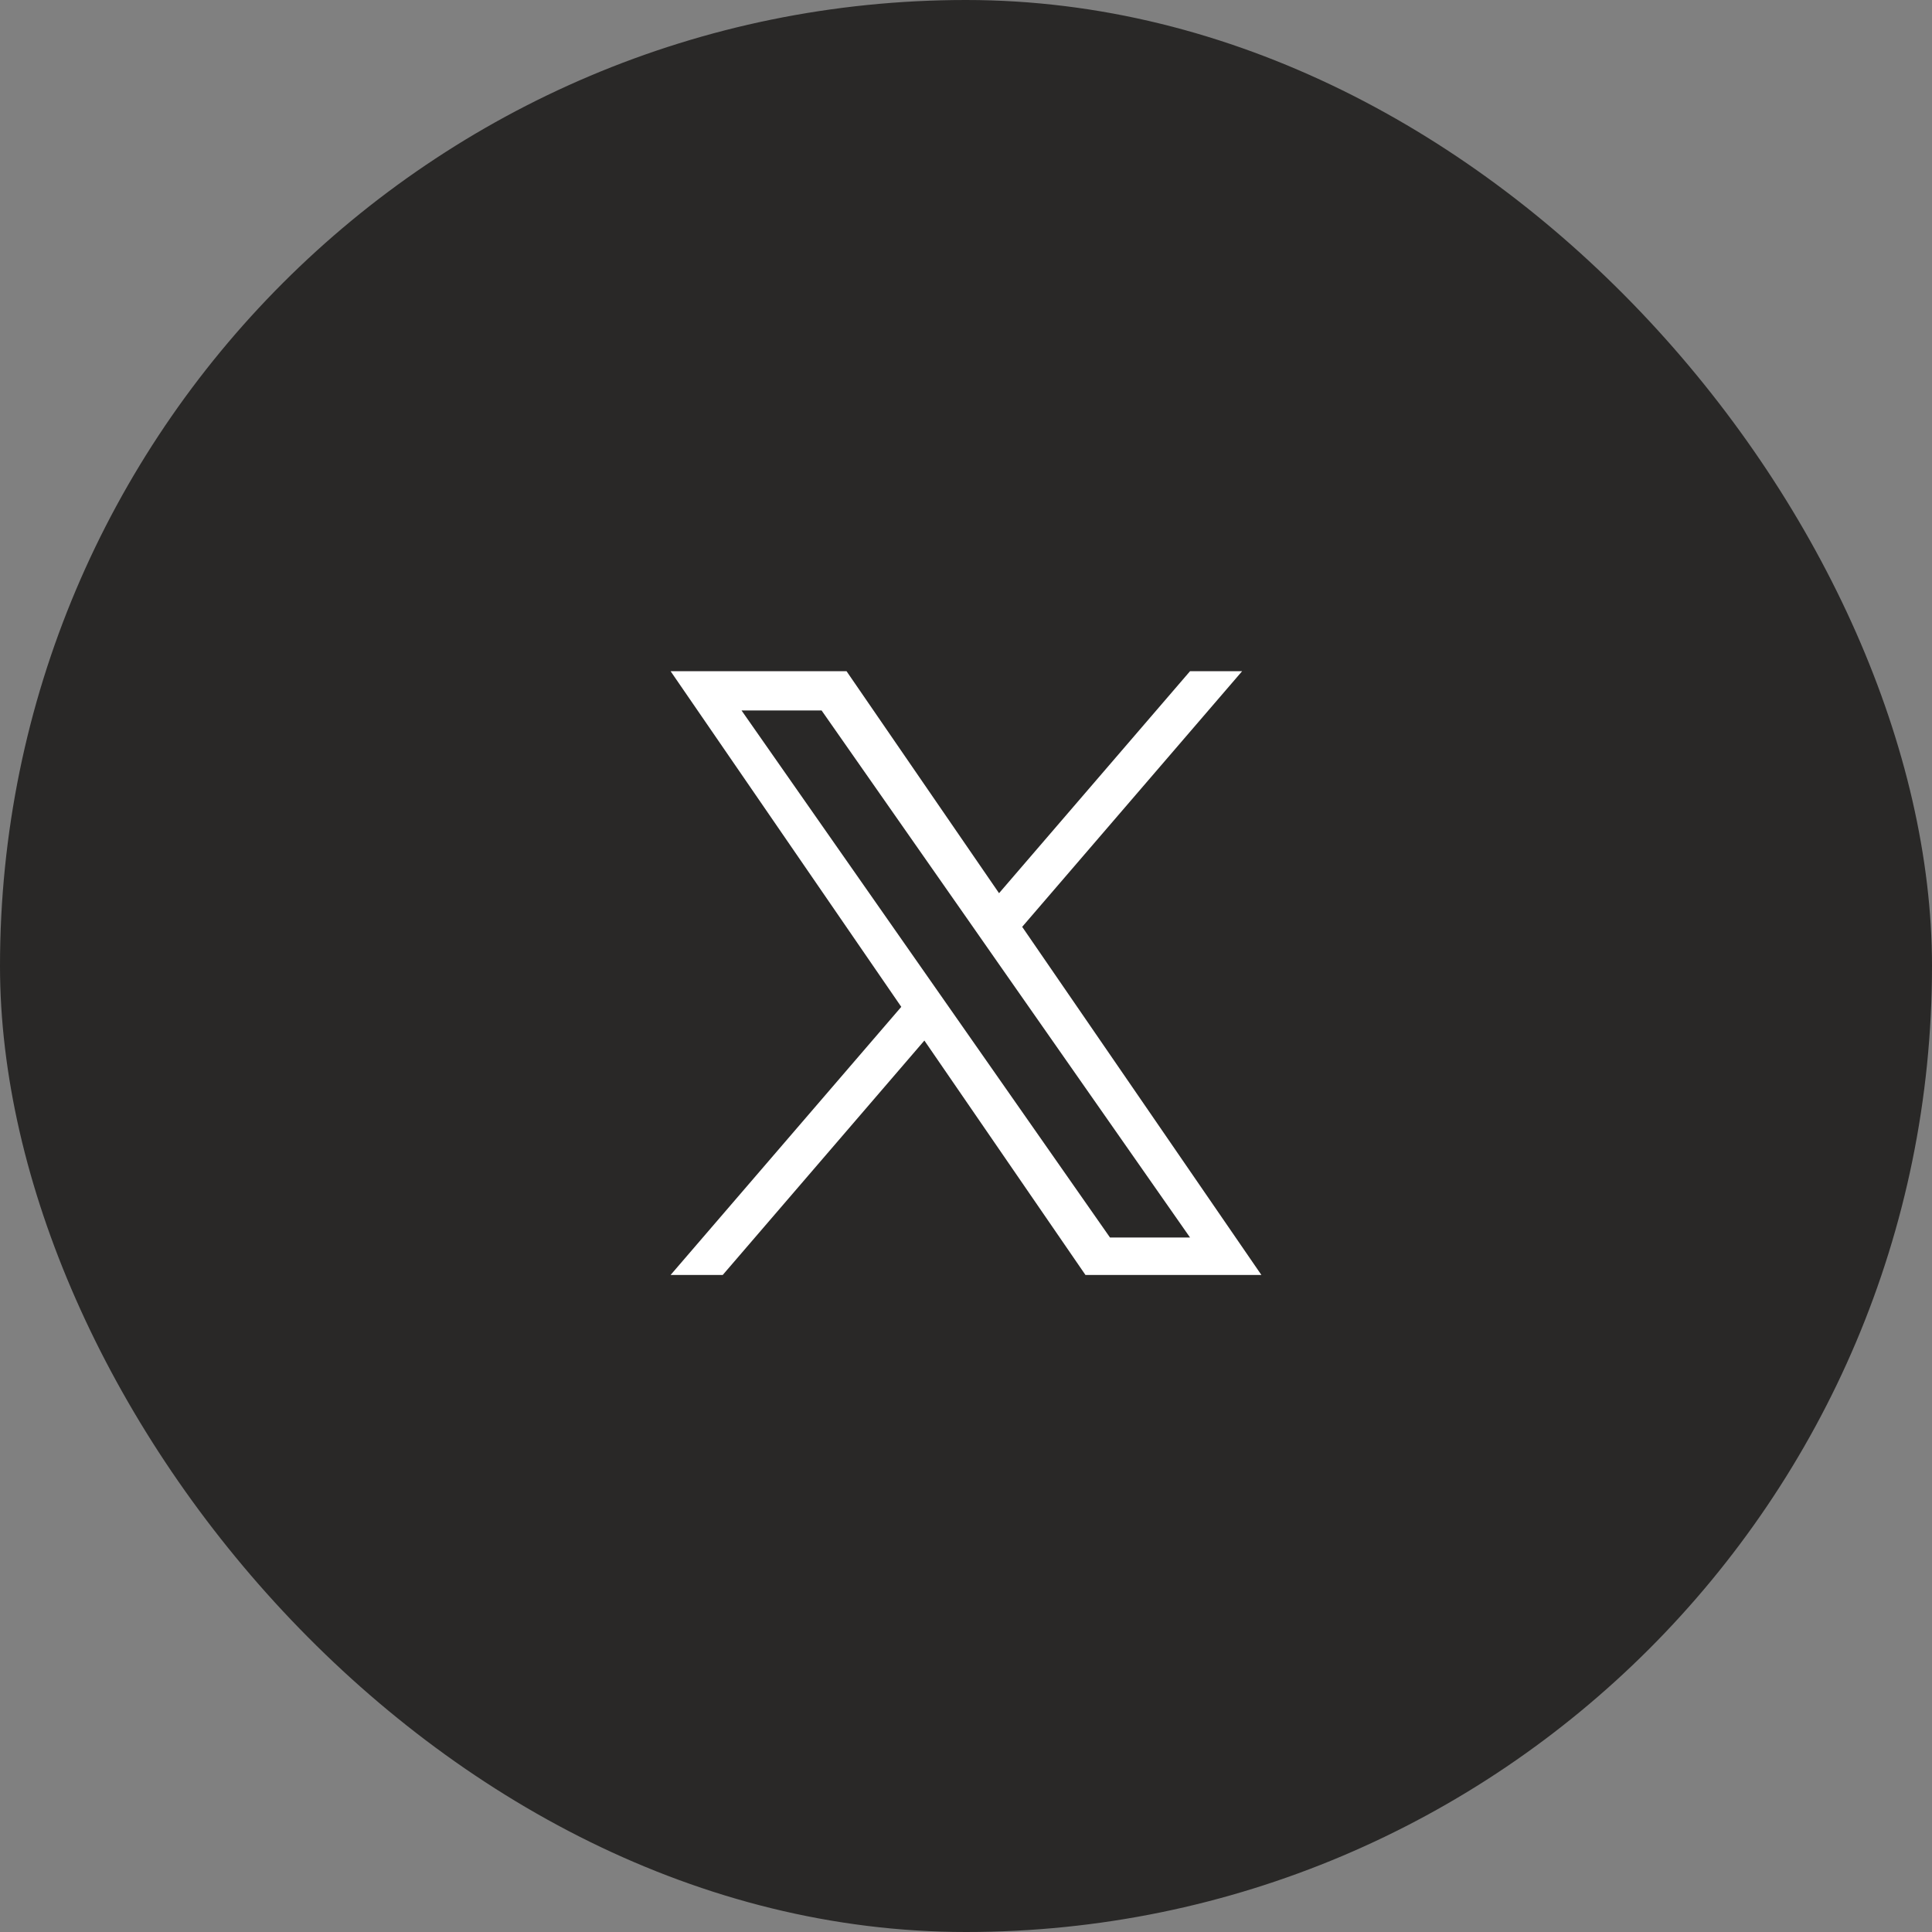
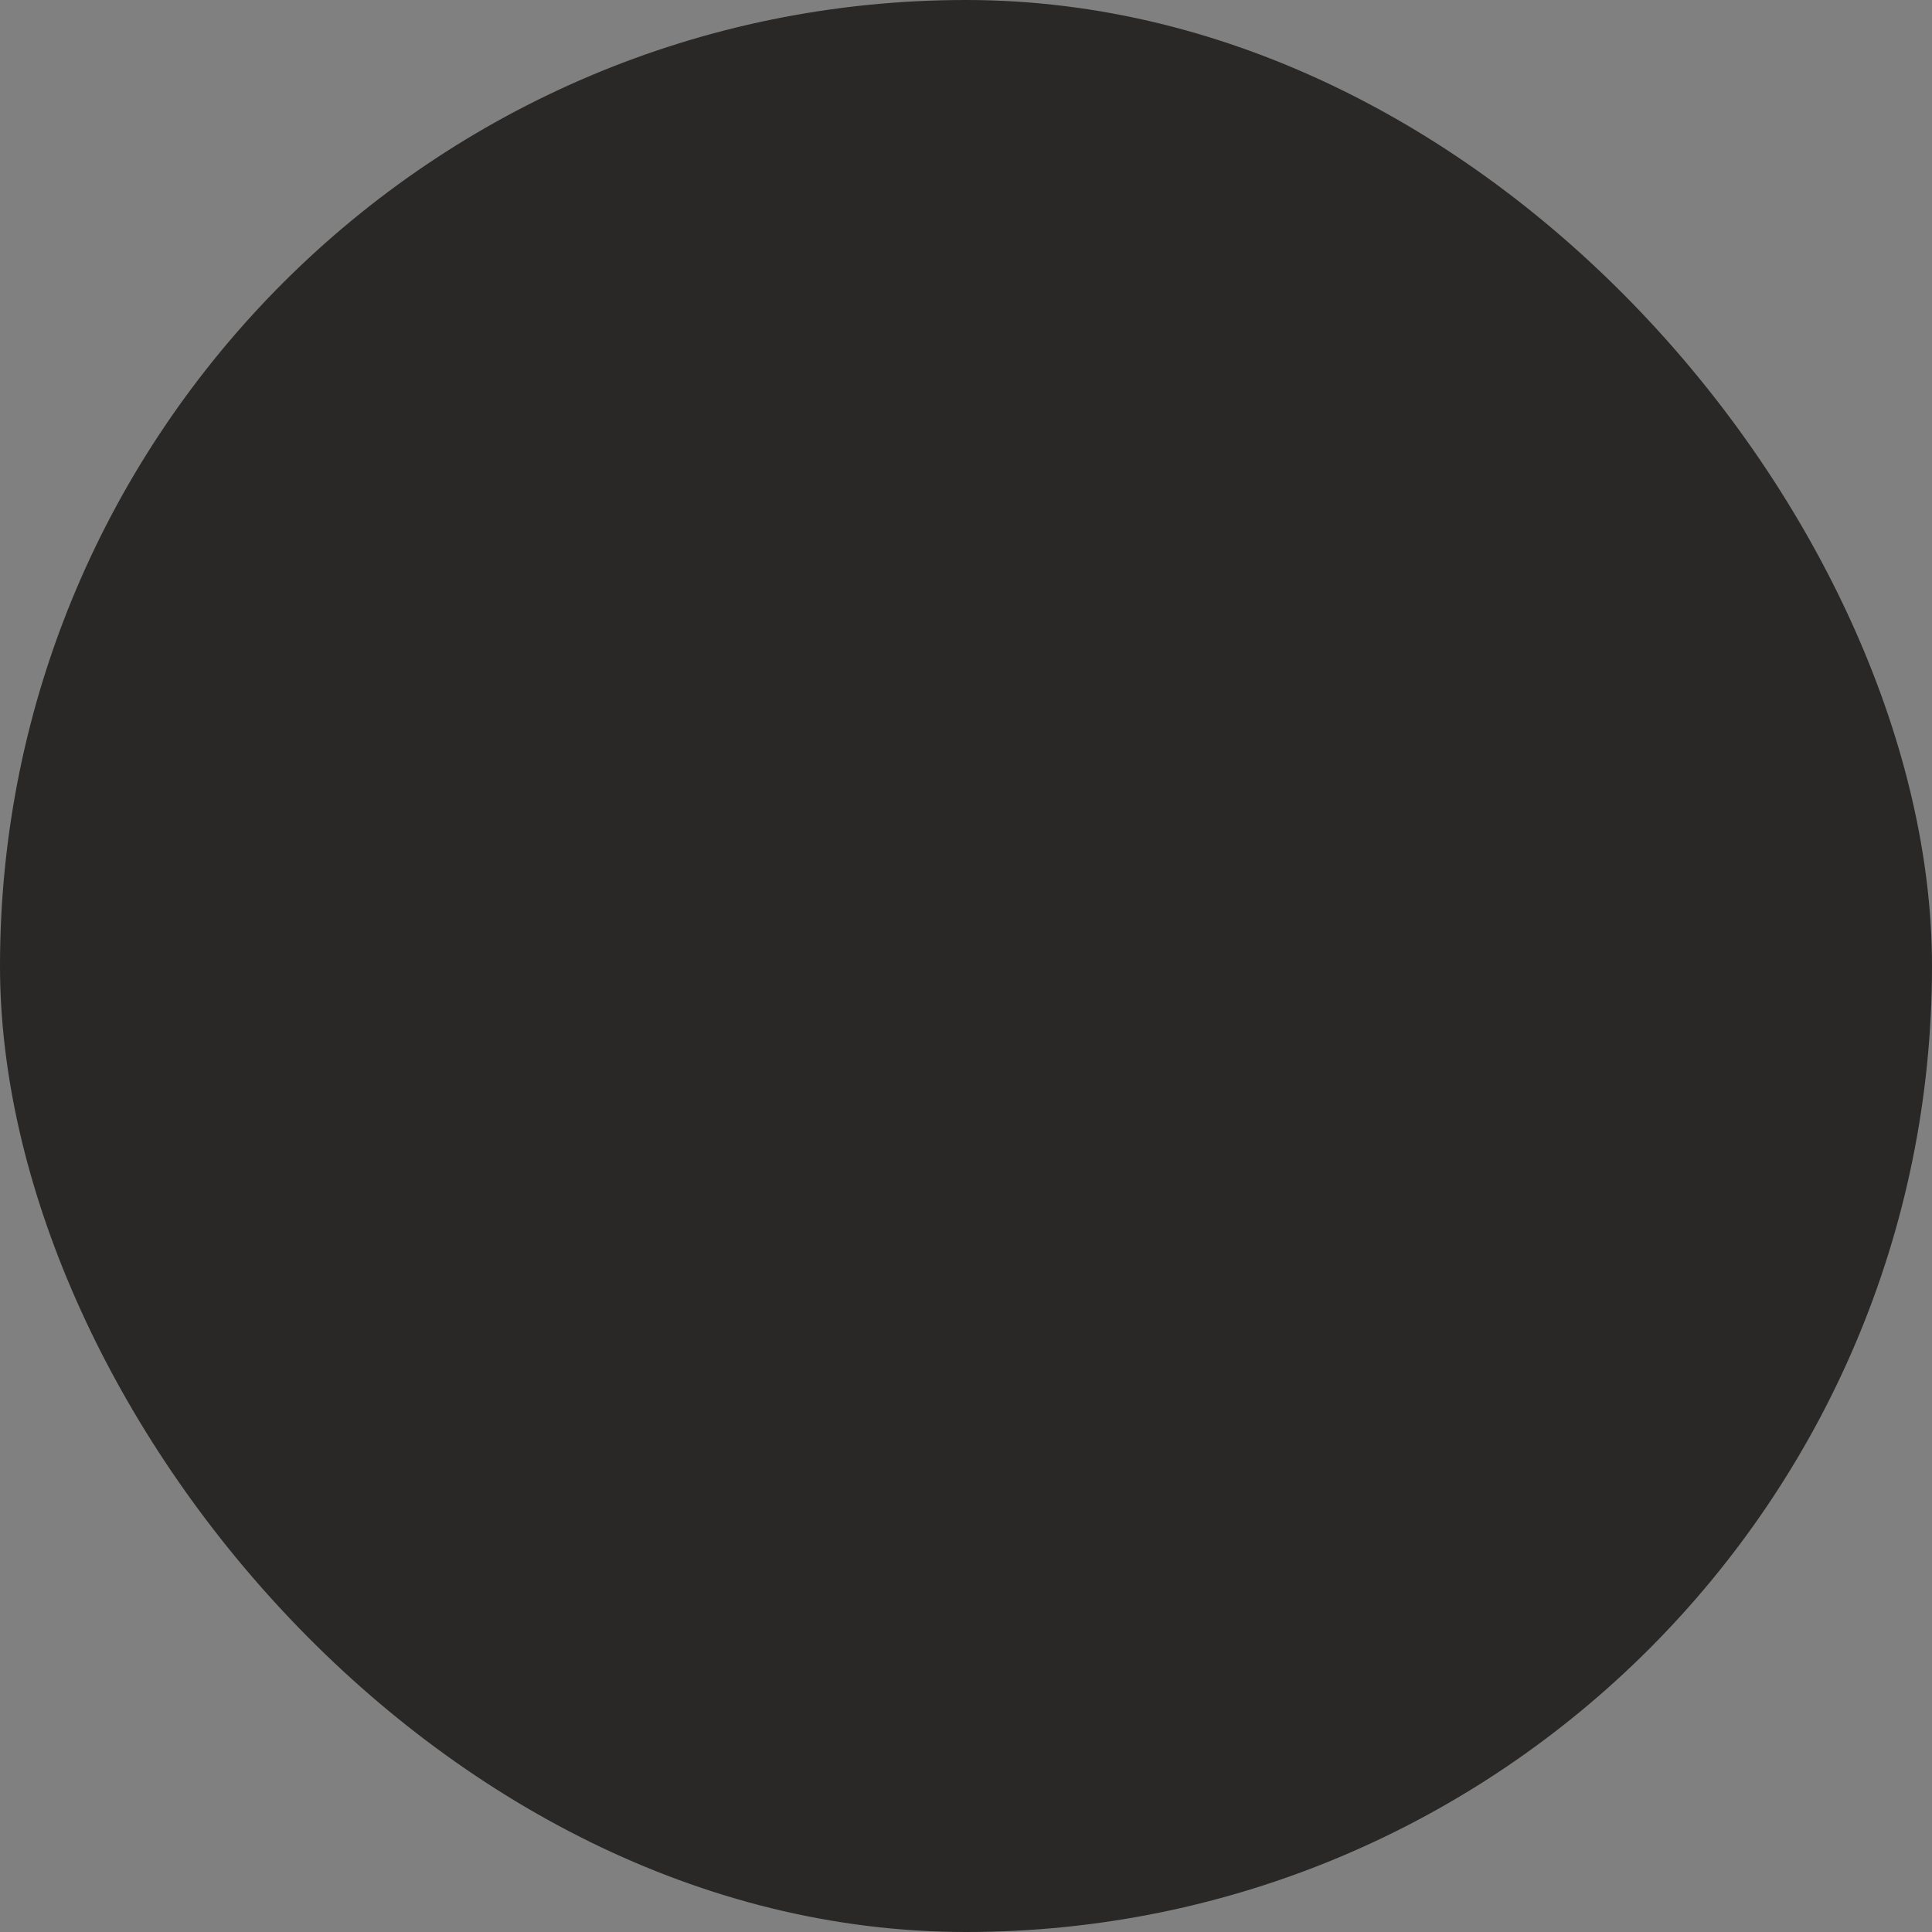
<svg xmlns="http://www.w3.org/2000/svg" fill="none" height="48" viewBox="0 0 48 48" width="48">
  <rect x="0" y="0" width="48" height="48" fill="#808080" stroke="none" />
  <rect fill="#292827" height="48" rx="24" width="48" />
-   <path d="M25.396 23.027L30.86 16.676H29.566L24.821 22.191L21.032 16.676H16.661L22.392 25.015L16.661 31.676H17.956L22.966 25.852L26.968 31.676H31.339L25.396 23.027H25.396ZM23.623 25.089L23.042 24.258L18.423 17.651H20.412L24.14 22.983L24.72 23.814L29.566 30.745H27.577L23.623 25.089V25.089Z" fill="white" />
</svg>